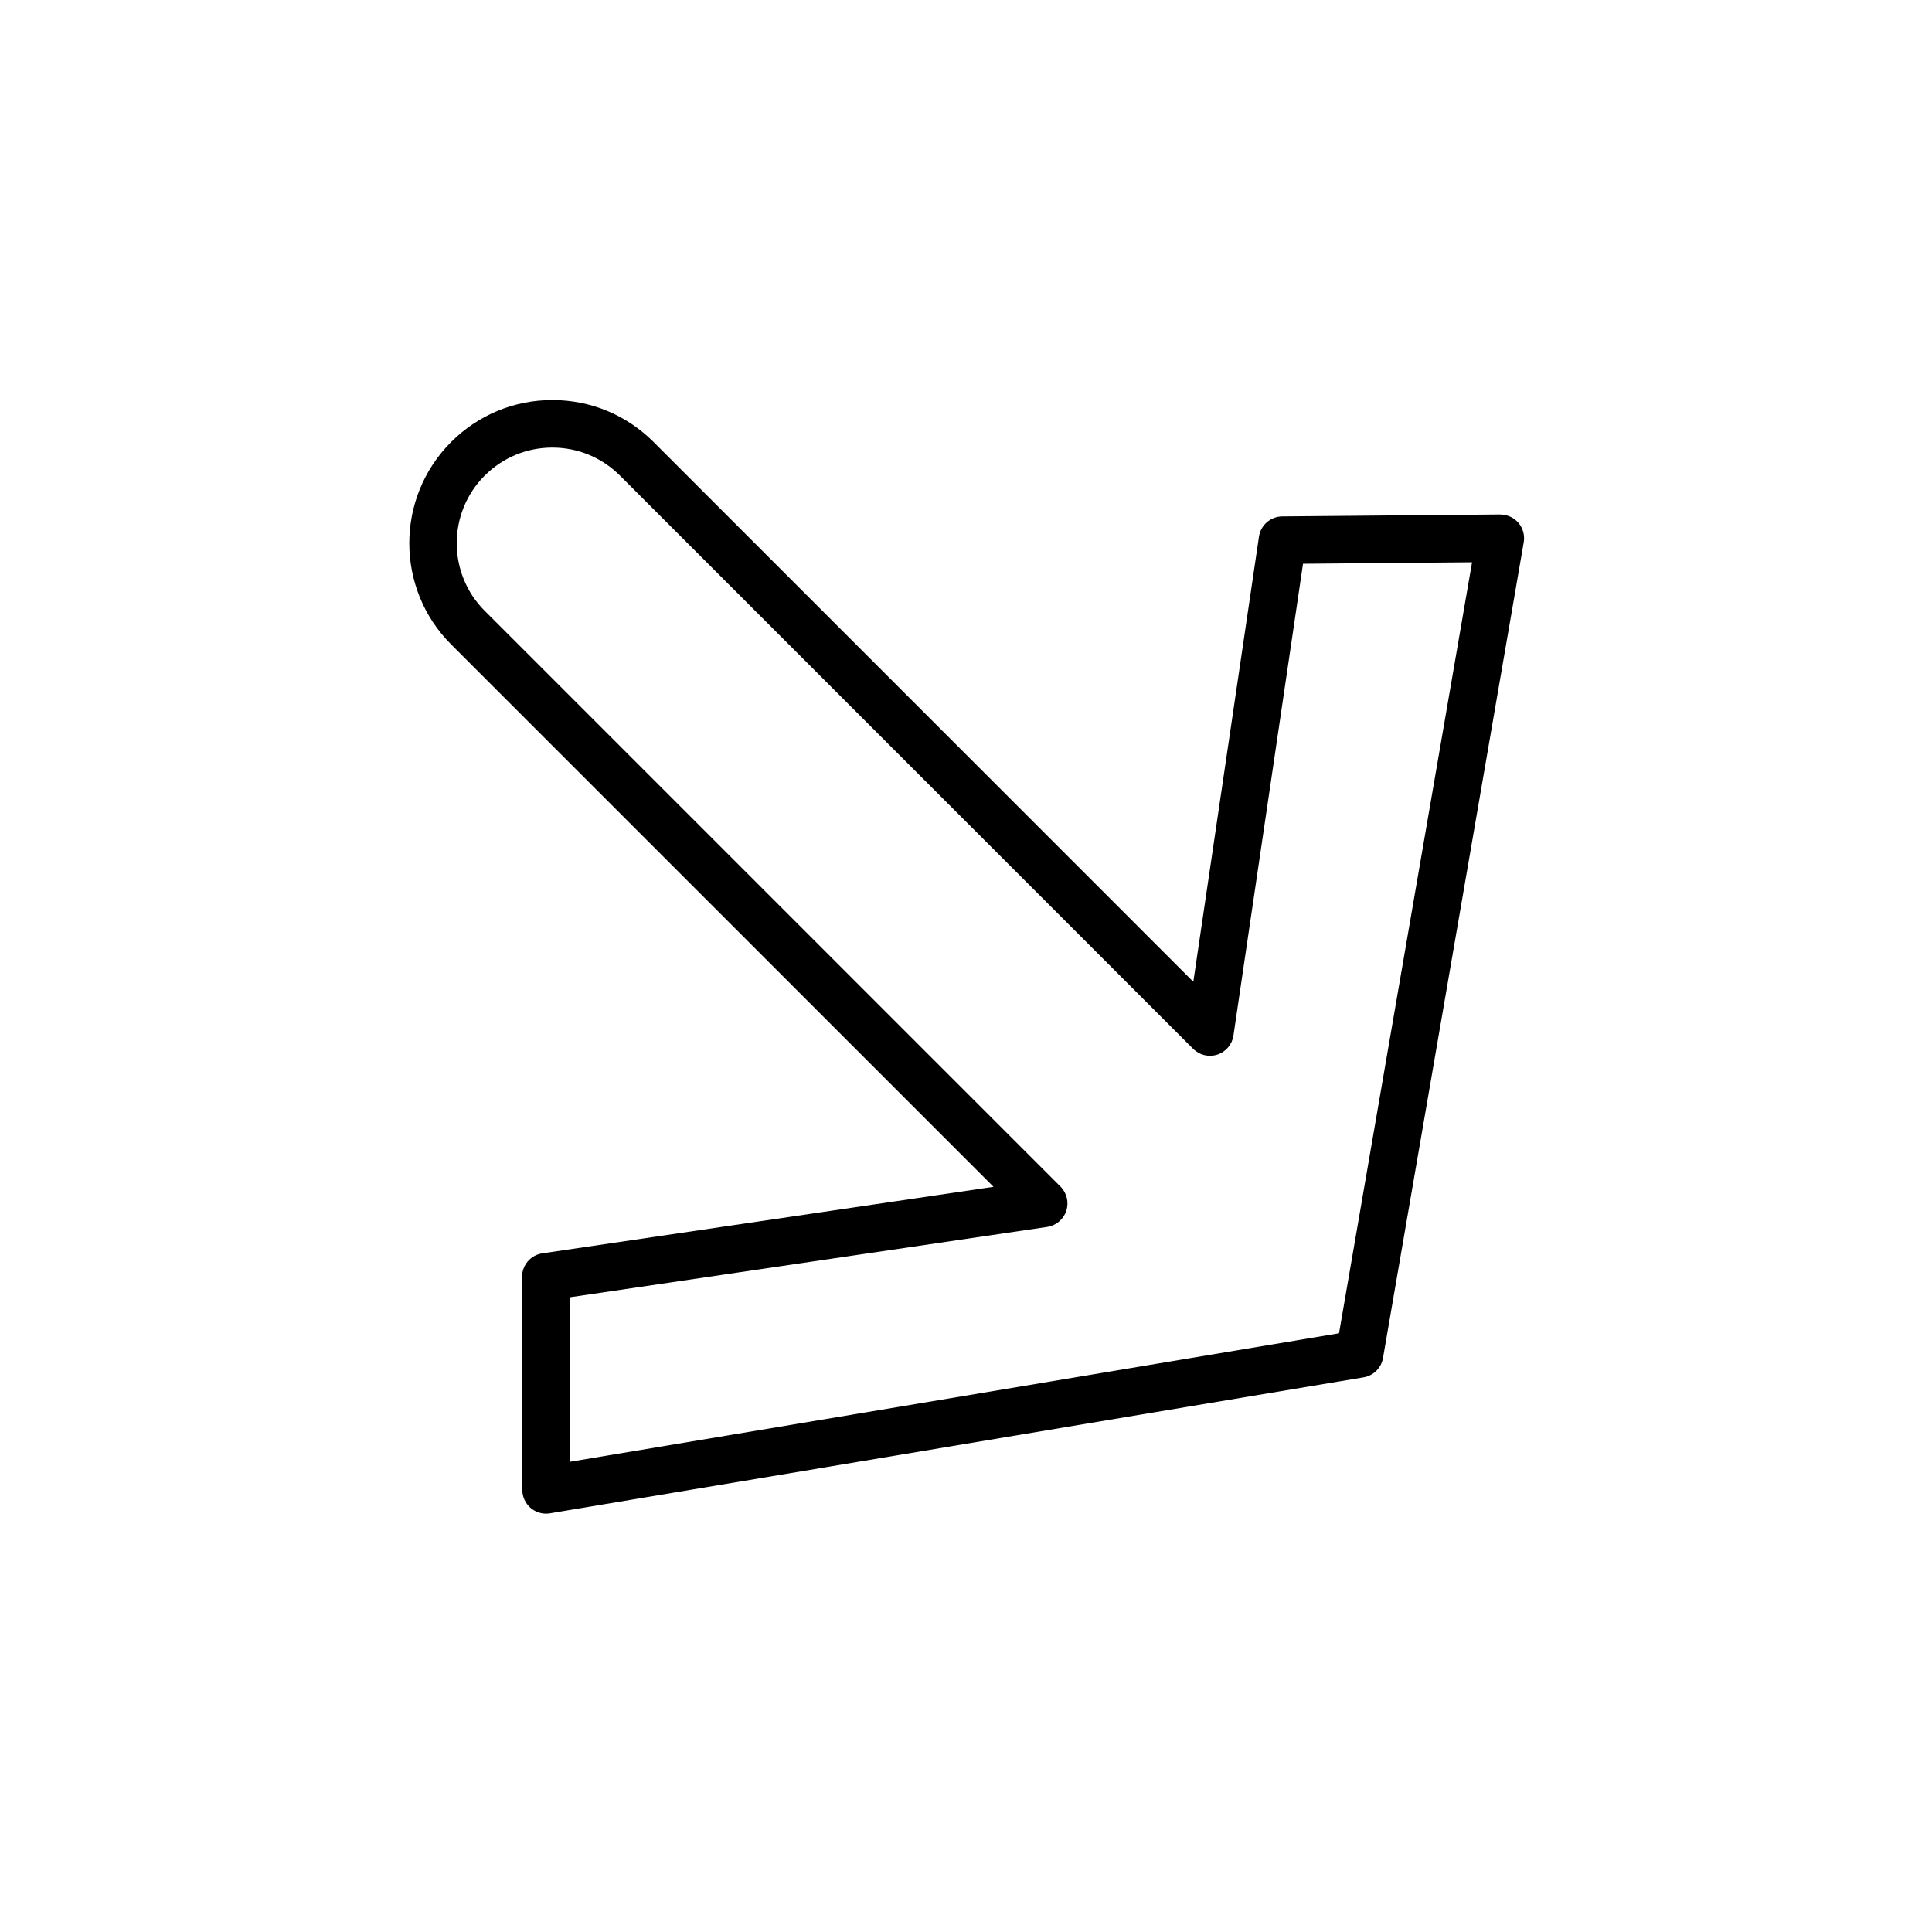
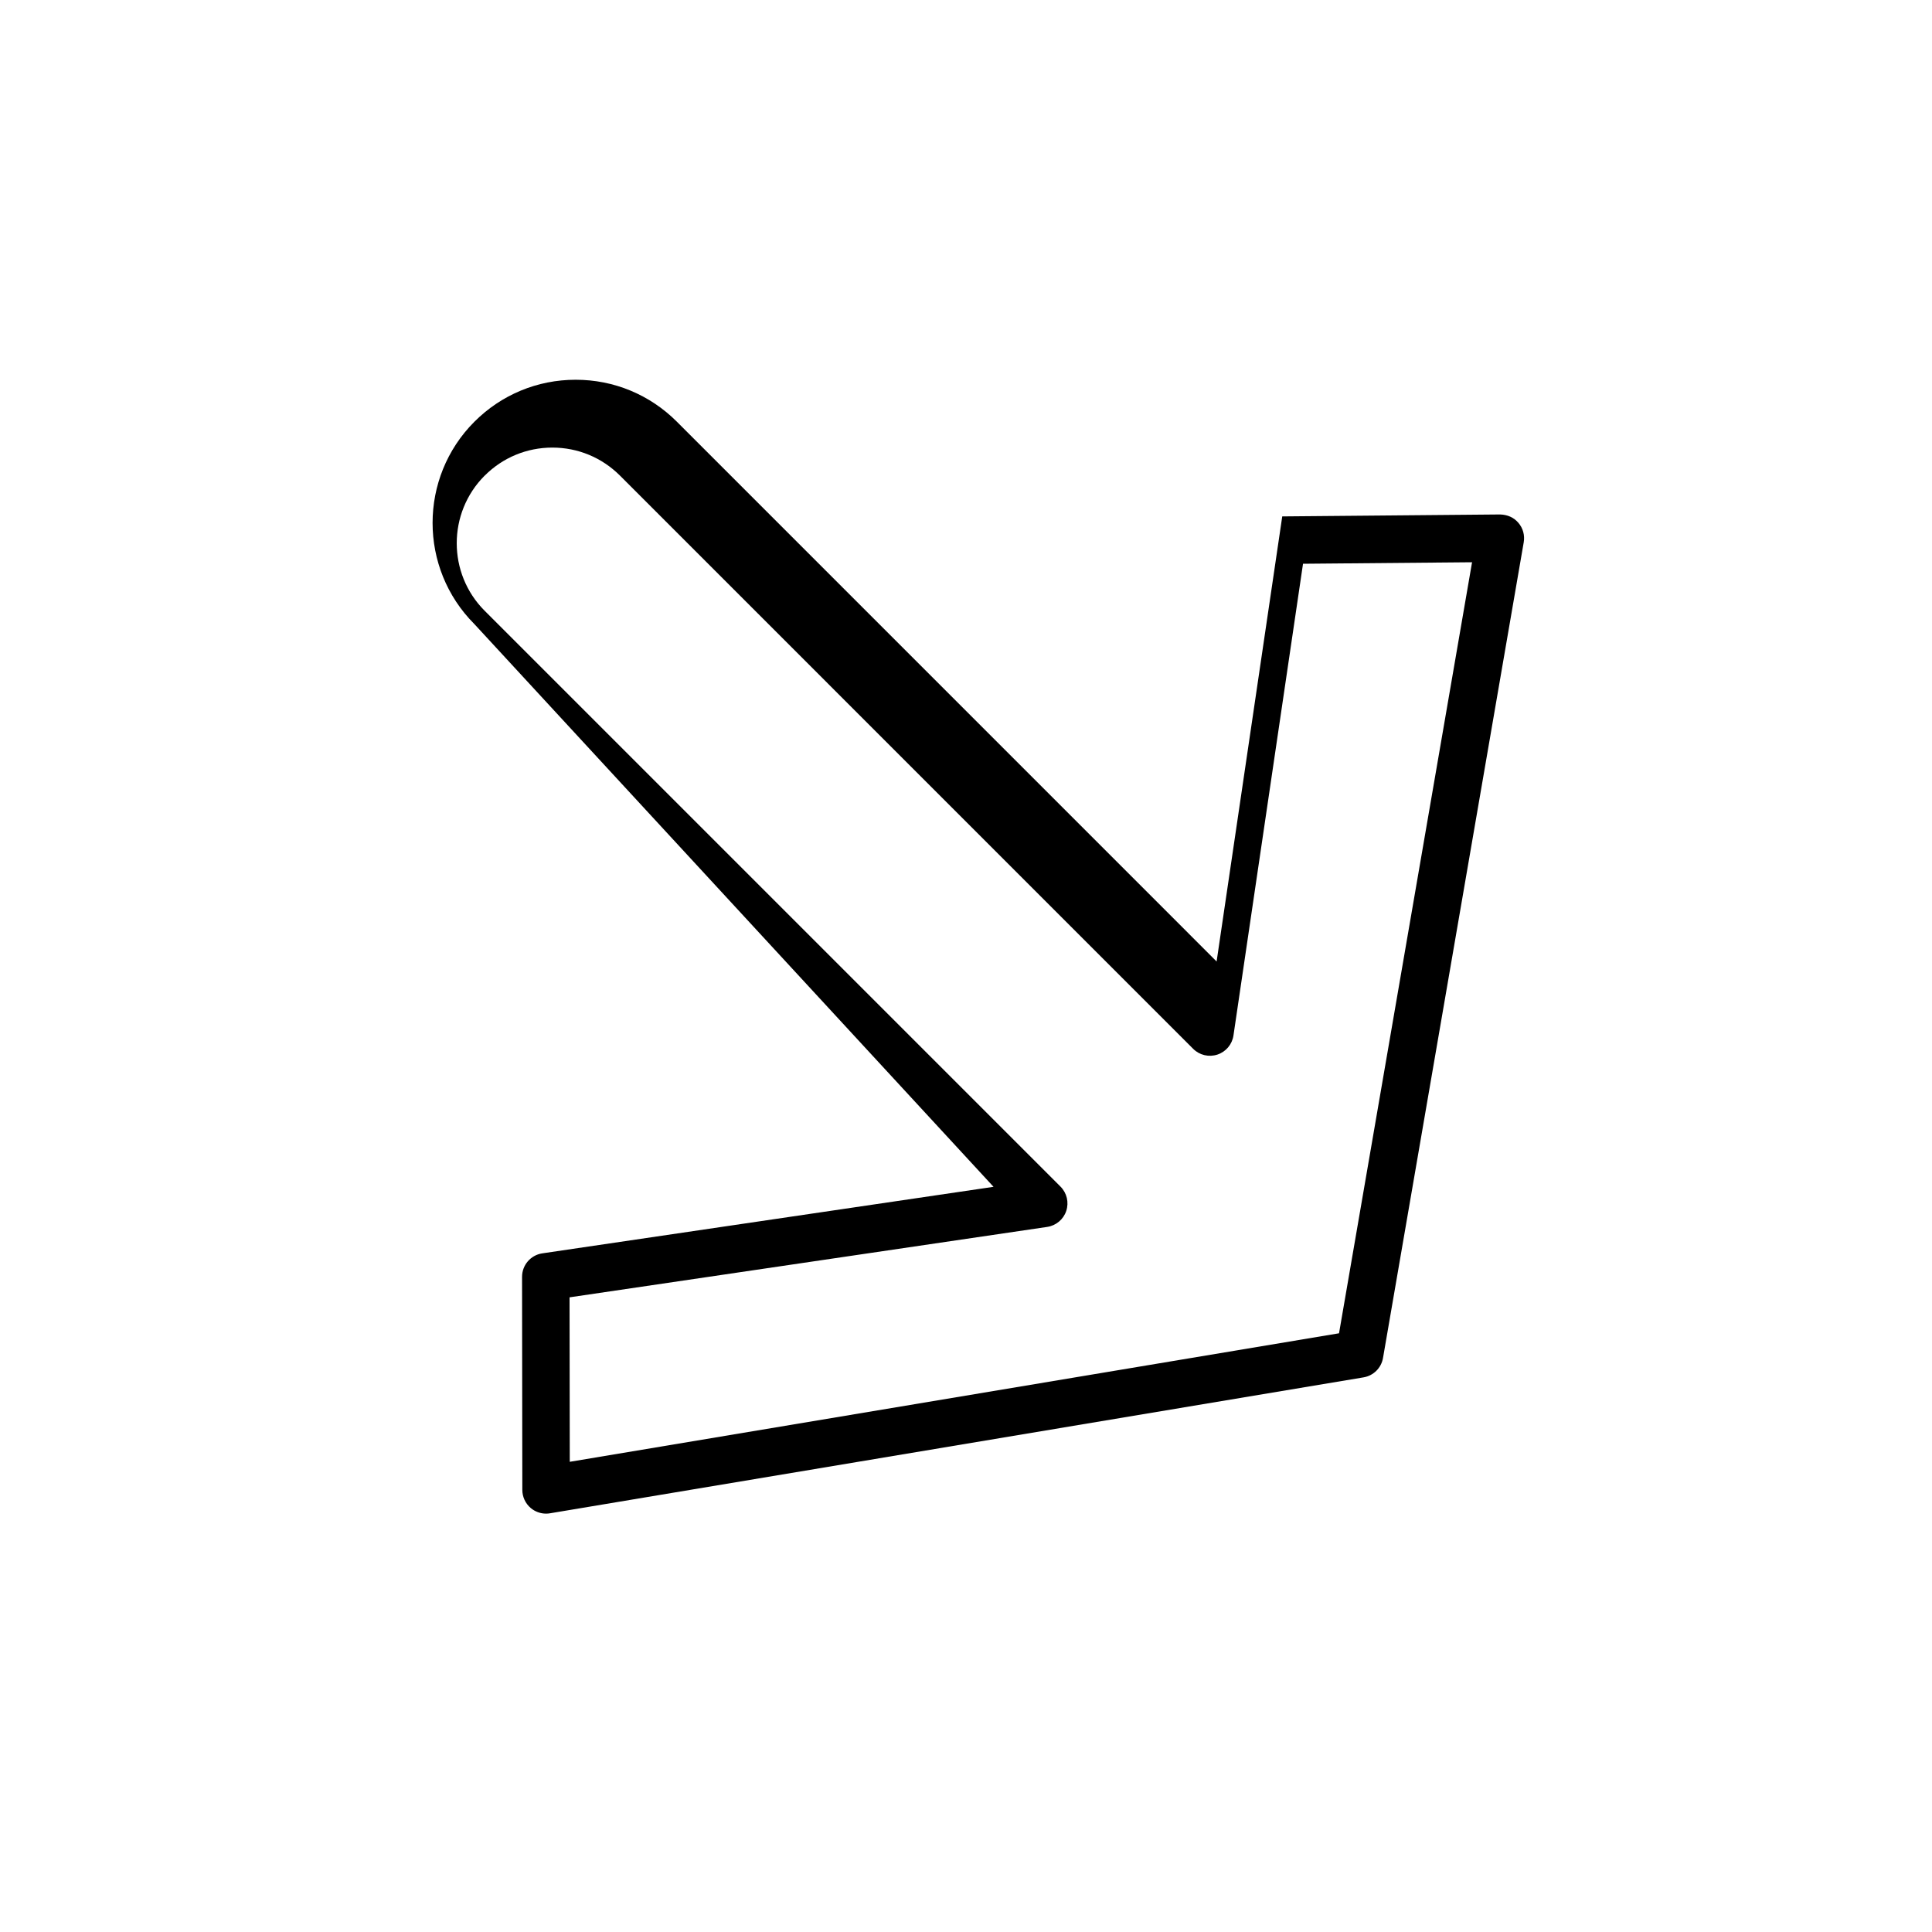
<svg xmlns="http://www.w3.org/2000/svg" fill="#000000" width="800px" height="800px" version="1.1" viewBox="144 144 512 512">
-   <path d="m407.3 458.52-119.57 17.629c-3.094 0.453-5.383 3.109-5.379 6.234l0.07 56.457c0 1.852 0.82 3.609 2.231 4.805 1.145 0.965 2.59 1.484 4.066 1.484 0.348 0 0.691-0.031 1.039-0.09l215.59-36.023c2.641-0.441 4.711-2.5 5.164-5.141l37.293-216.17c0.32-1.84-0.195-3.727-1.41-5.144-1.203-1.422-2.859-2.16-4.856-2.223l-57.73 0.516c-3.106 0.031-5.719 2.312-6.172 5.379l-17.395 117.95-143.04-143.05c-7.168-7.168-16.688-11.117-26.82-11.117-10.133 0-19.66 3.949-26.828 11.117-14.785 14.793-14.785 38.855 0 53.645zm-134.84-188.48c4.785-4.785 11.152-7.426 17.922-7.426 6.762 0 13.129 2.641 17.918 7.426l151.9 151.91c1.688 1.688 4.168 2.266 6.43 1.523 2.254-0.742 3.906-2.707 4.25-5.062l18.434-125.01 44.797-0.398-35.254 204.33-203.86 34.059-0.059-43.586 126.57-18.66c2.356-0.348 4.32-1.988 5.062-4.25 0.75-2.262 0.156-4.75-1.523-6.43l-152.6-152.6c-9.875-9.875-9.875-25.945 0-35.828z" />
+   <path d="m407.3 458.52-119.57 17.629c-3.094 0.453-5.383 3.109-5.379 6.234l0.07 56.457c0 1.852 0.82 3.609 2.231 4.805 1.145 0.965 2.59 1.484 4.066 1.484 0.348 0 0.691-0.031 1.039-0.09l215.59-36.023c2.641-0.441 4.711-2.5 5.164-5.141l37.293-216.17c0.32-1.84-0.195-3.727-1.41-5.144-1.203-1.422-2.859-2.16-4.856-2.223l-57.73 0.516l-17.395 117.95-143.04-143.05c-7.168-7.168-16.688-11.117-26.82-11.117-10.133 0-19.66 3.949-26.828 11.117-14.785 14.793-14.785 38.855 0 53.645zm-134.84-188.48c4.785-4.785 11.152-7.426 17.922-7.426 6.762 0 13.129 2.641 17.918 7.426l151.9 151.91c1.688 1.688 4.168 2.266 6.43 1.523 2.254-0.742 3.906-2.707 4.25-5.062l18.434-125.01 44.797-0.398-35.254 204.33-203.86 34.059-0.059-43.586 126.57-18.66c2.356-0.348 4.32-1.988 5.062-4.25 0.75-2.262 0.156-4.75-1.523-6.43l-152.6-152.6c-9.875-9.875-9.875-25.945 0-35.828z" />
</svg>